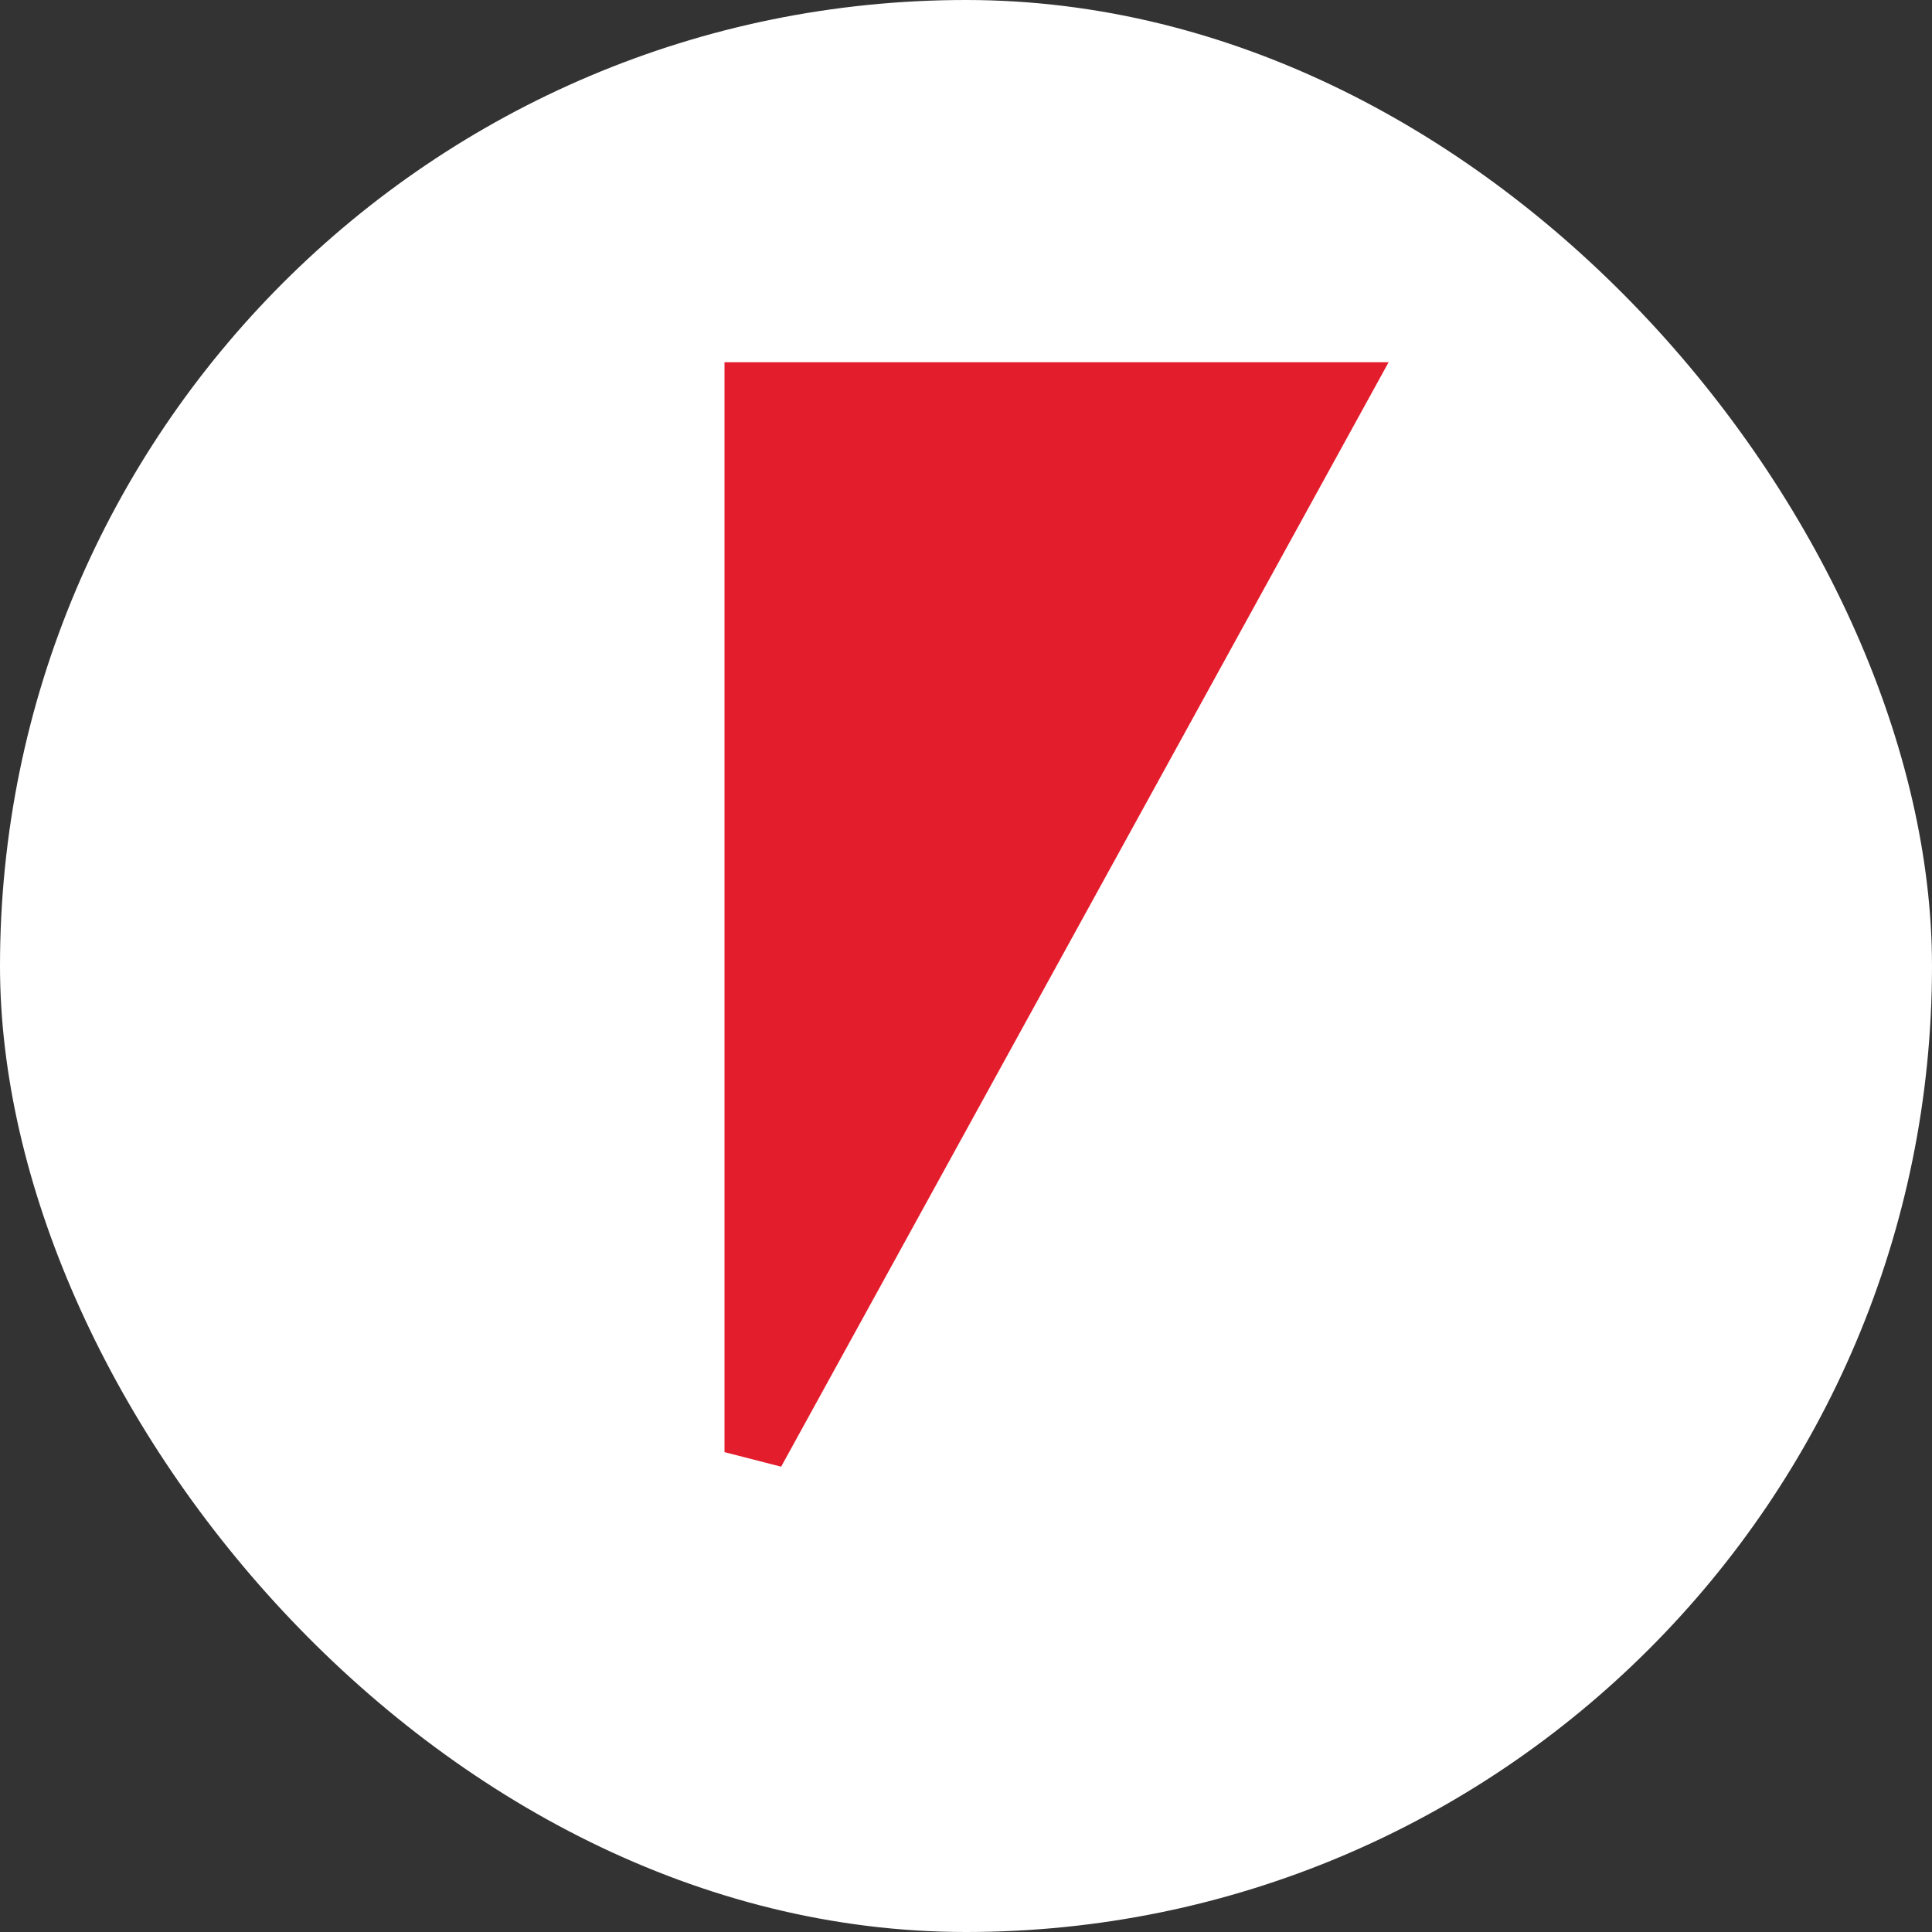
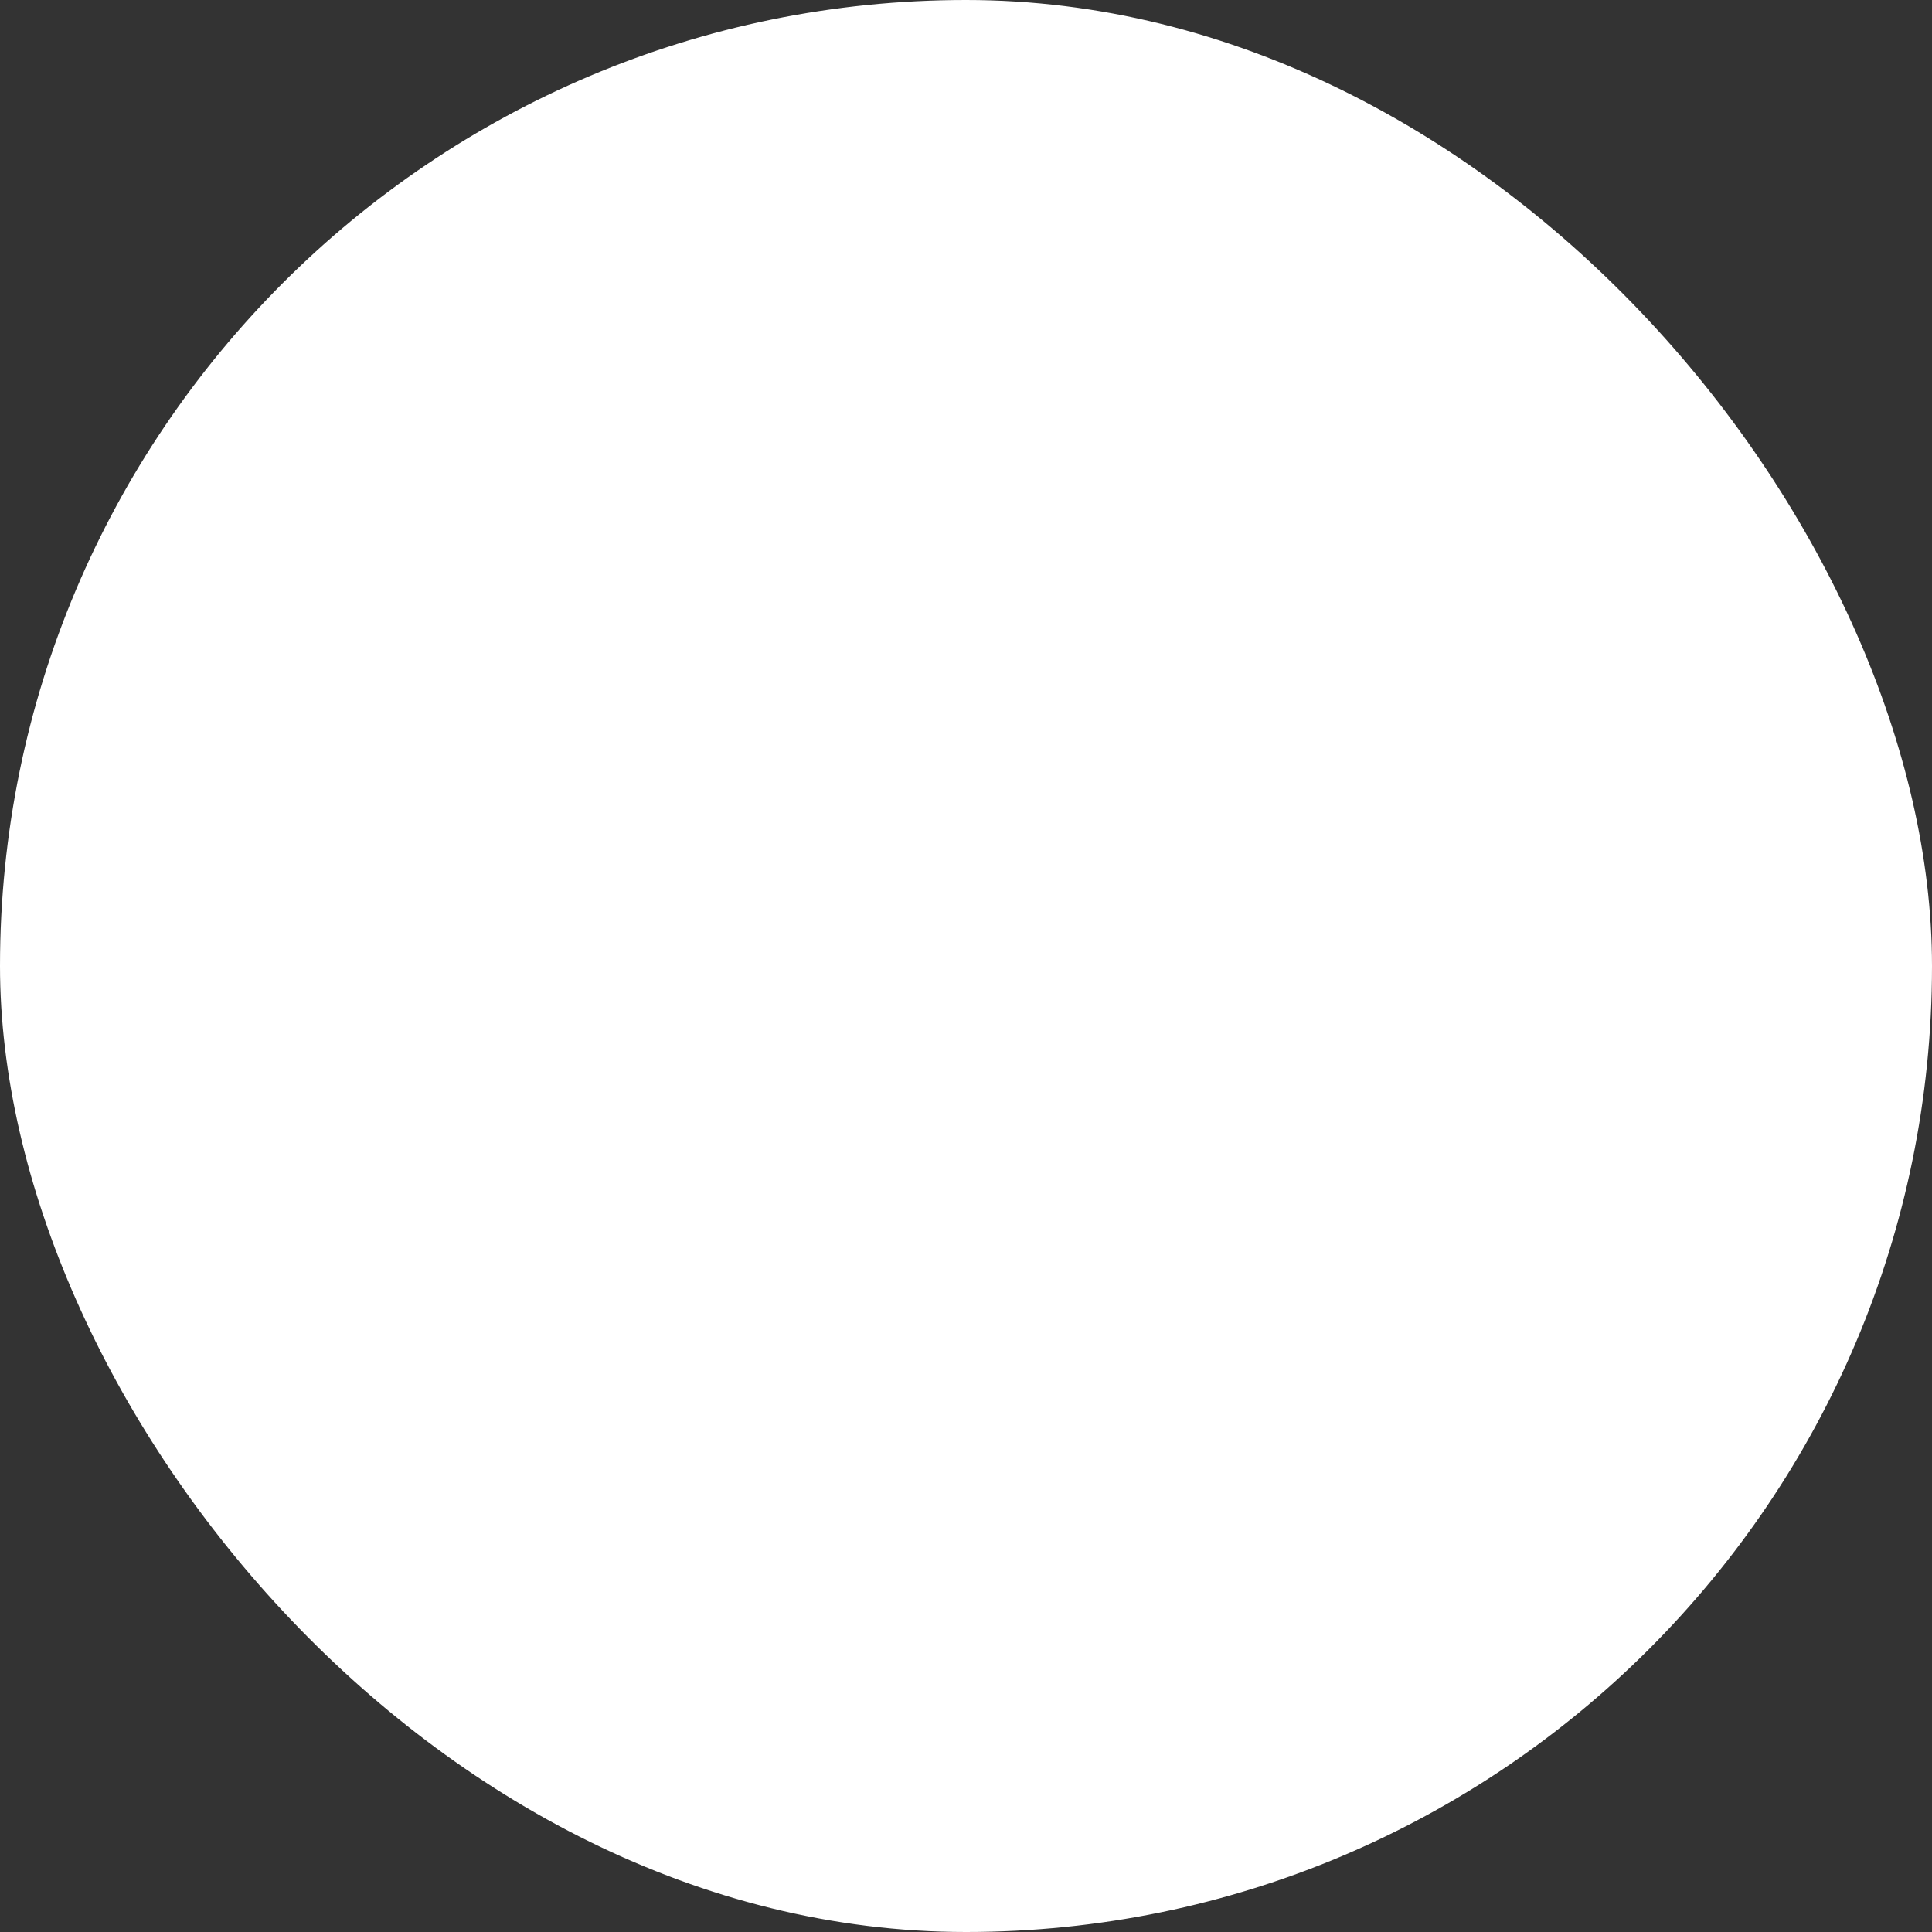
<svg xmlns="http://www.w3.org/2000/svg" width="32" height="32" viewBox="0 0 32 32" fill="none">
  <rect x="0" y="0" width="32" height="32" fill="#333333" stroke="none" />
  <rect width="32" height="32" rx="16" fill="white" />
-   <path d="M22.154 6.5L12.5 24.052V6.5H22.154Z" fill="#E41D2D" stroke="#E41D2D" />
</svg>